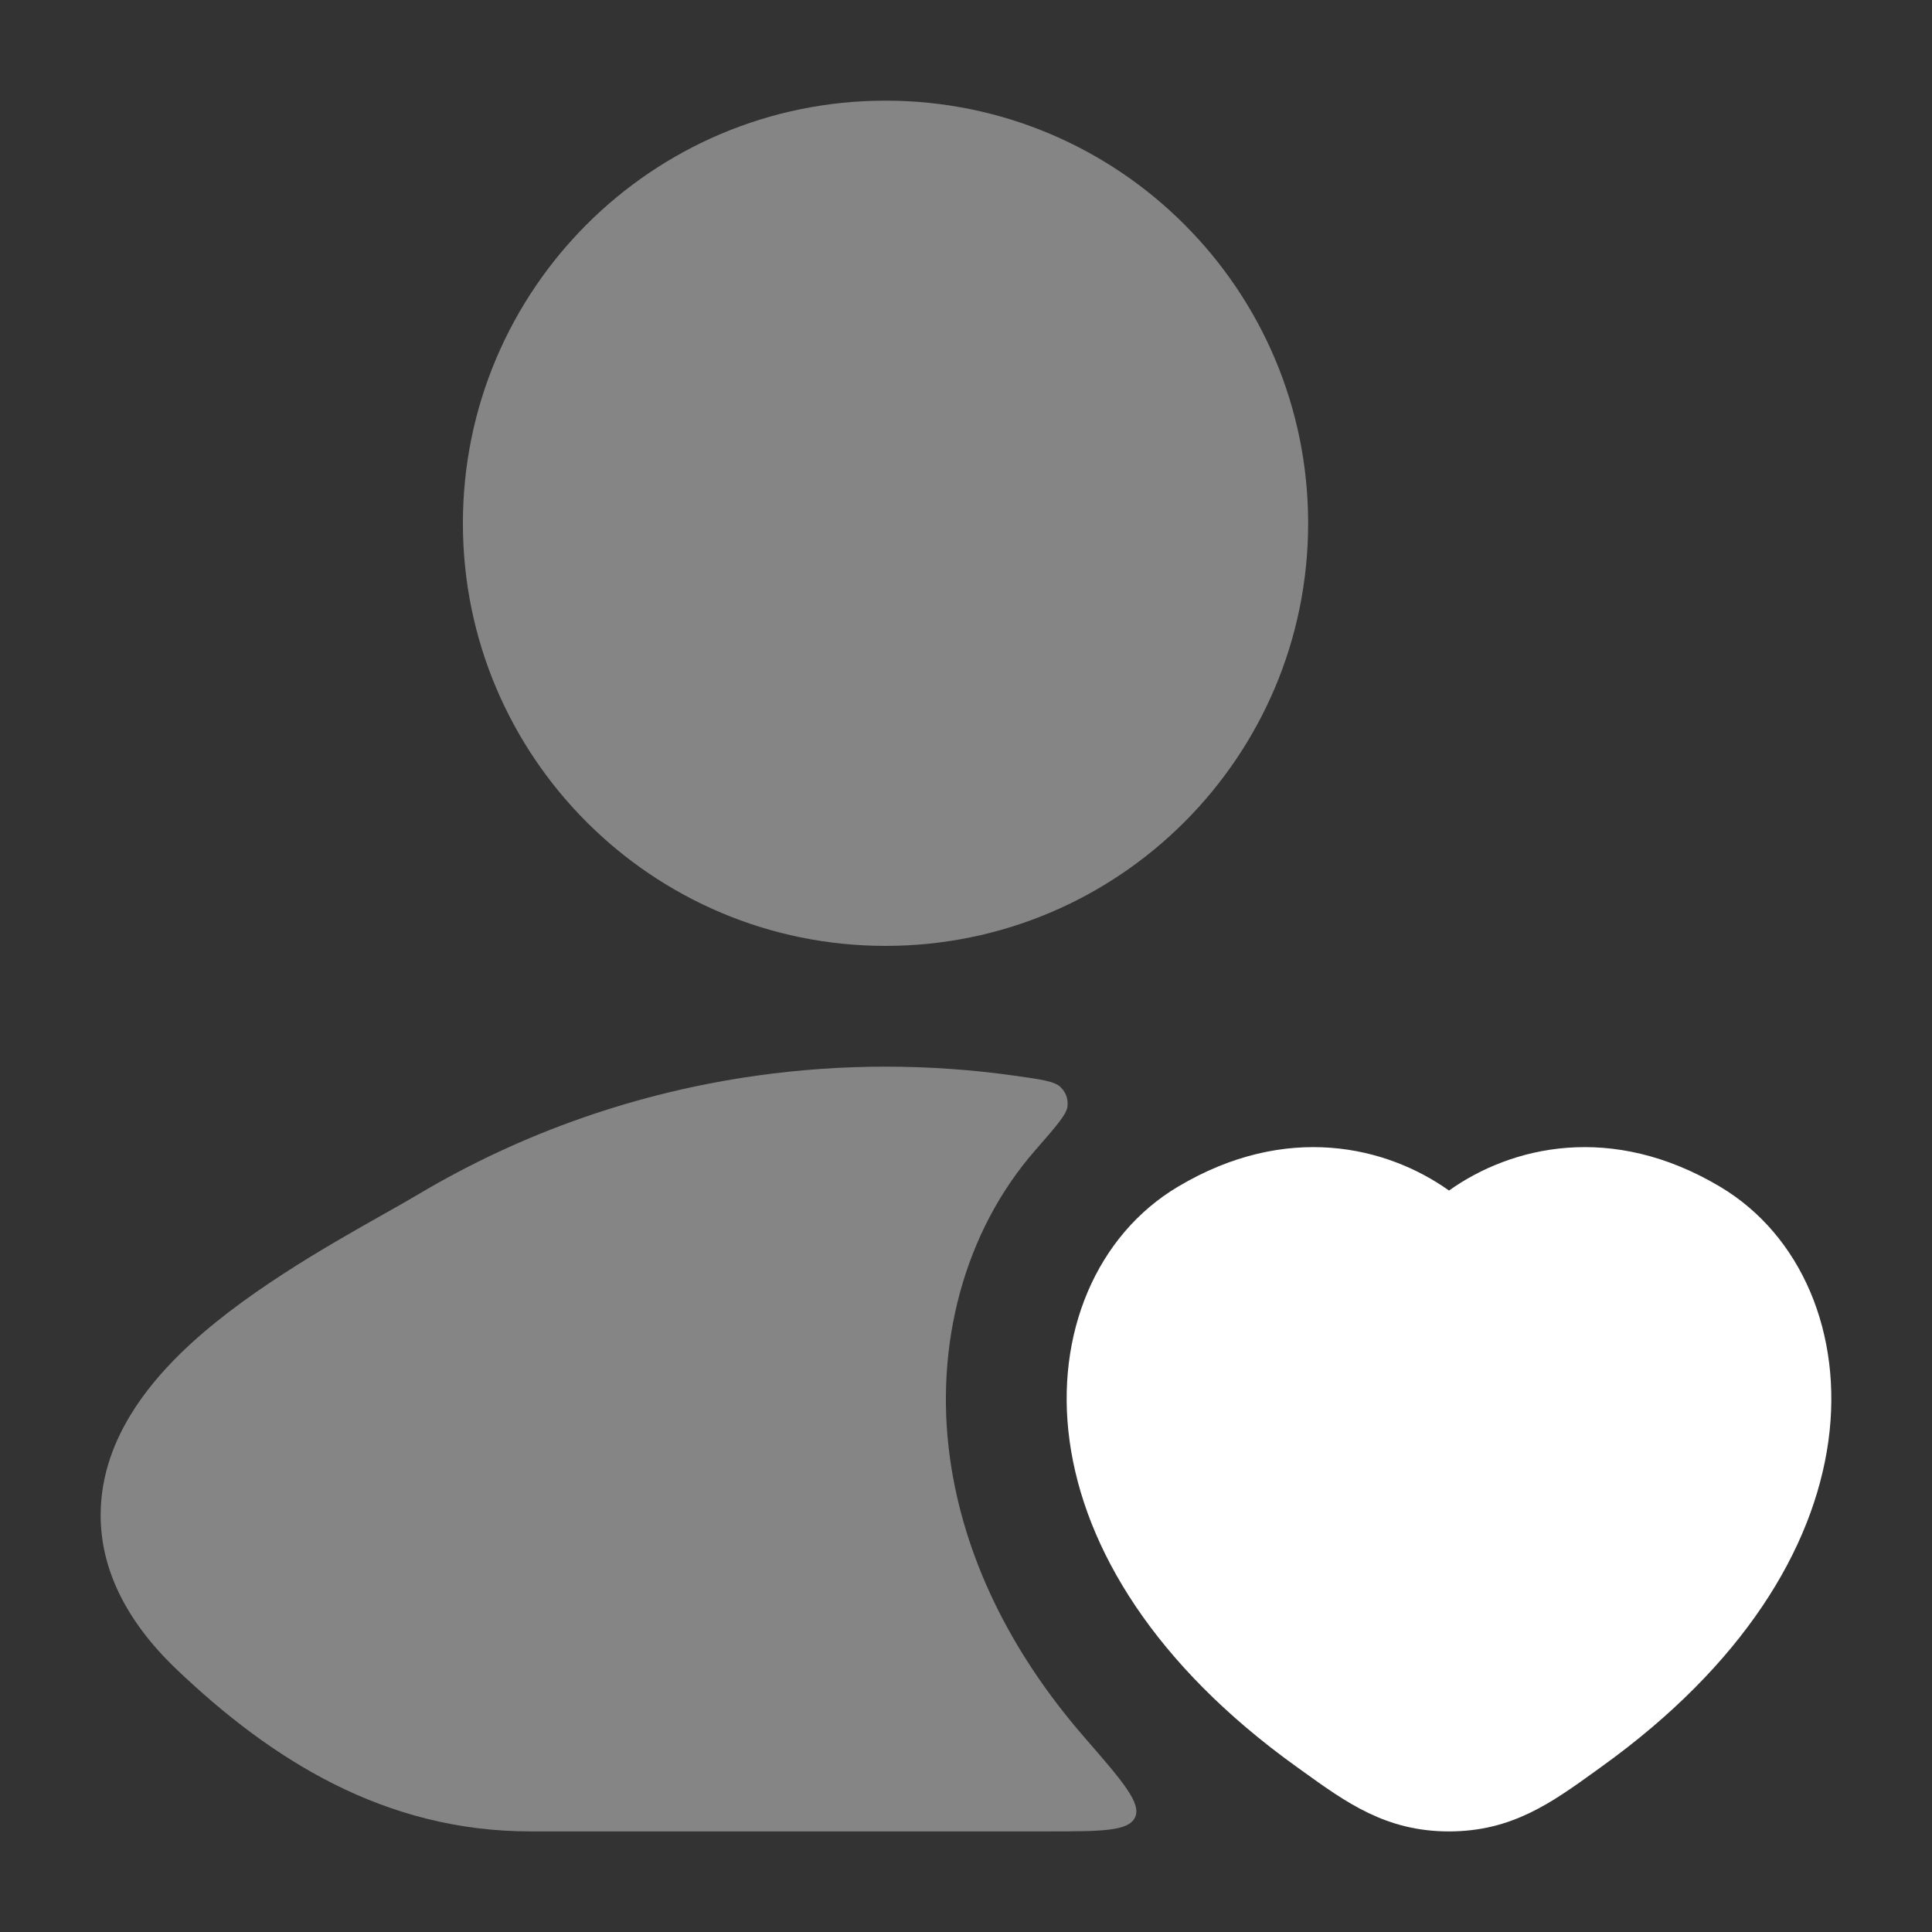
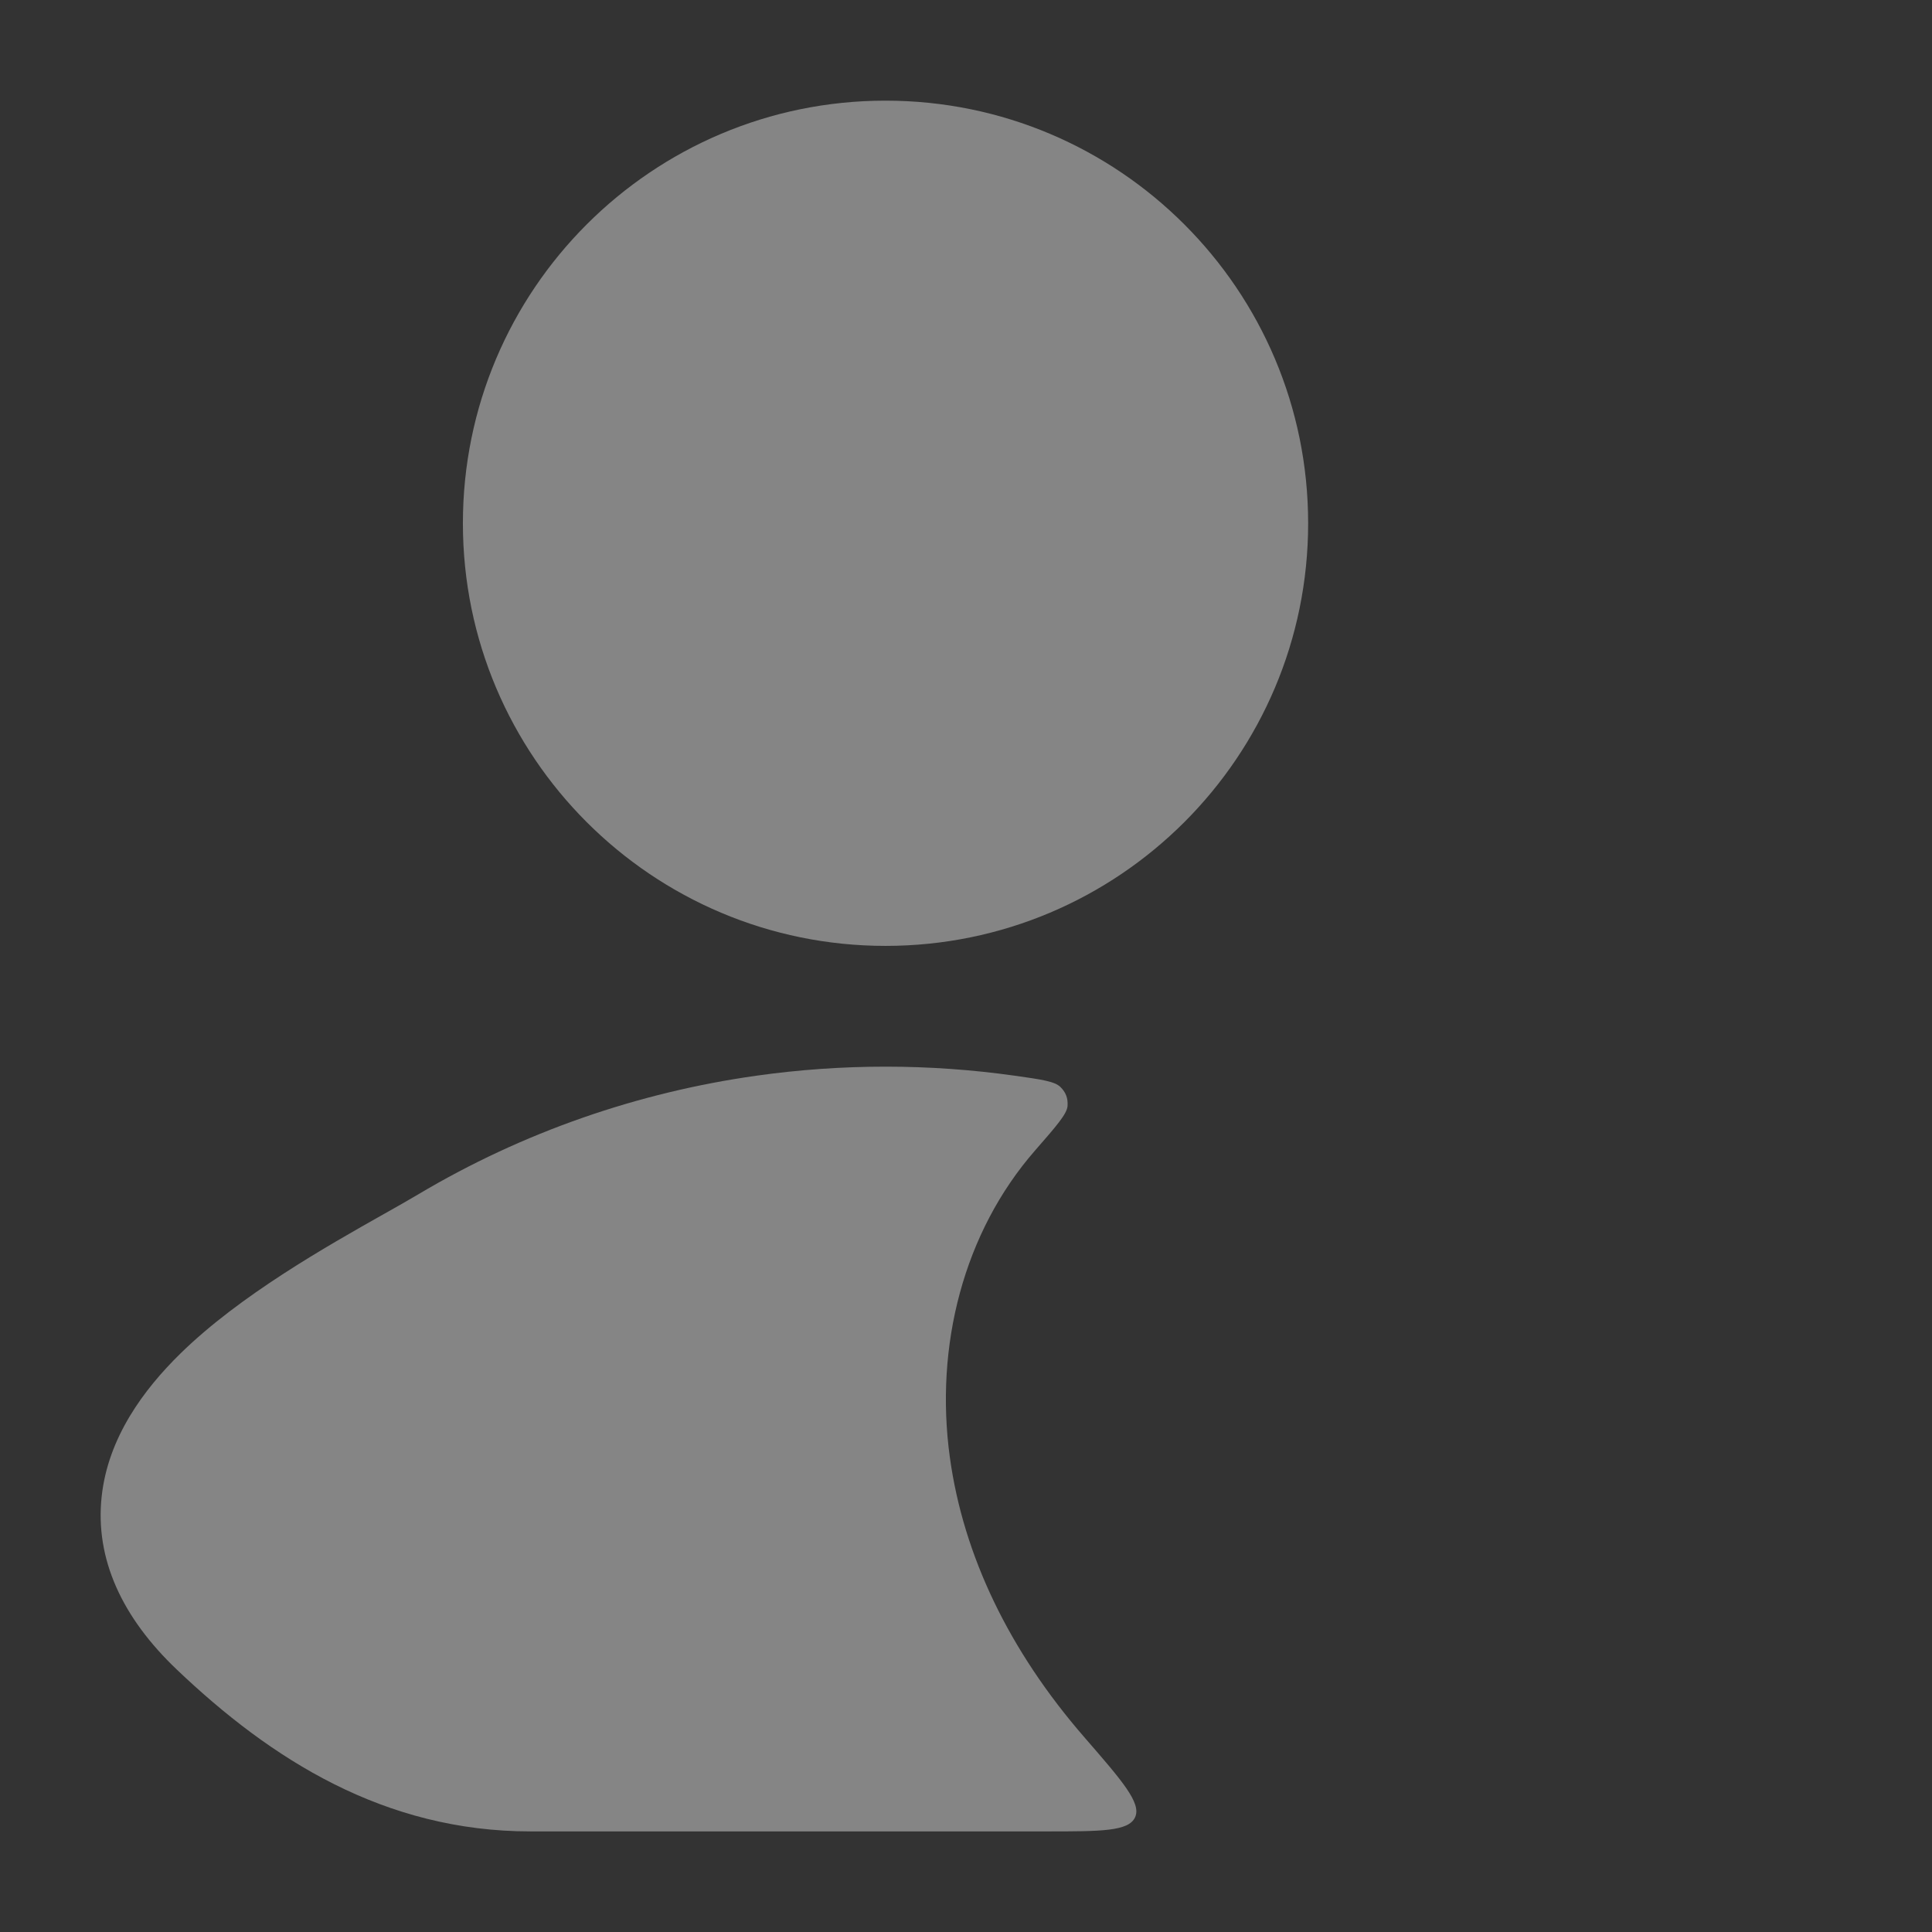
<svg xmlns="http://www.w3.org/2000/svg" width="32" height="32" viewBox="0 0 32 32" fill="none">
  <rect x="0" y="0" width="32" height="32" fill="#333333" stroke="none" />
-   <path d="M19.508 19.657C21.307 18.584 22.969 18.986 24 19.719C25.03 18.986 26.693 18.584 28.492 19.657C29.834 20.457 30.529 22.089 30.284 23.868C30.037 25.66 28.86 27.583 26.536 29.255L26.438 29.326C25.699 29.859 25.042 30.334 24 30.334C22.958 30.334 22.301 29.859 21.562 29.326L21.463 29.255C19.139 27.583 17.963 25.66 17.716 23.868C17.47 22.089 18.166 20.457 19.508 19.657Z" fill="white" />
  <g opacity="0.4">
    <path d="M14.667 1.667C10.801 1.667 7.667 4.801 7.667 8.667C7.667 12.533 10.801 15.667 14.667 15.667C18.533 15.667 21.667 12.533 21.667 8.667C21.667 4.801 18.533 1.667 14.667 1.667Z" fill="white" />
    <path d="M17.682 18.319C17.672 18.451 17.497 18.651 17.147 19.052C15.957 20.413 15.479 22.297 15.733 24.141C15.957 25.765 16.716 27.343 17.96 28.774C18.592 29.502 18.908 29.865 18.801 30.099C18.695 30.334 18.239 30.334 17.329 30.334H8.788C6.364 30.334 4.49 29.141 2.928 27.653C2.022 26.791 1.571 25.82 1.684 24.785C1.79 23.813 2.375 23.019 2.991 22.416C3.975 21.453 5.412 20.642 6.362 20.106C6.579 19.984 6.771 19.875 6.926 19.783C8.666 18.747 10.575 18.092 12.528 17.817C13.946 17.617 15.388 17.617 16.807 17.817C17.249 17.879 17.471 17.911 17.565 18.005C17.655 18.094 17.691 18.192 17.682 18.319Z" fill="white" />
  </g>
</svg>